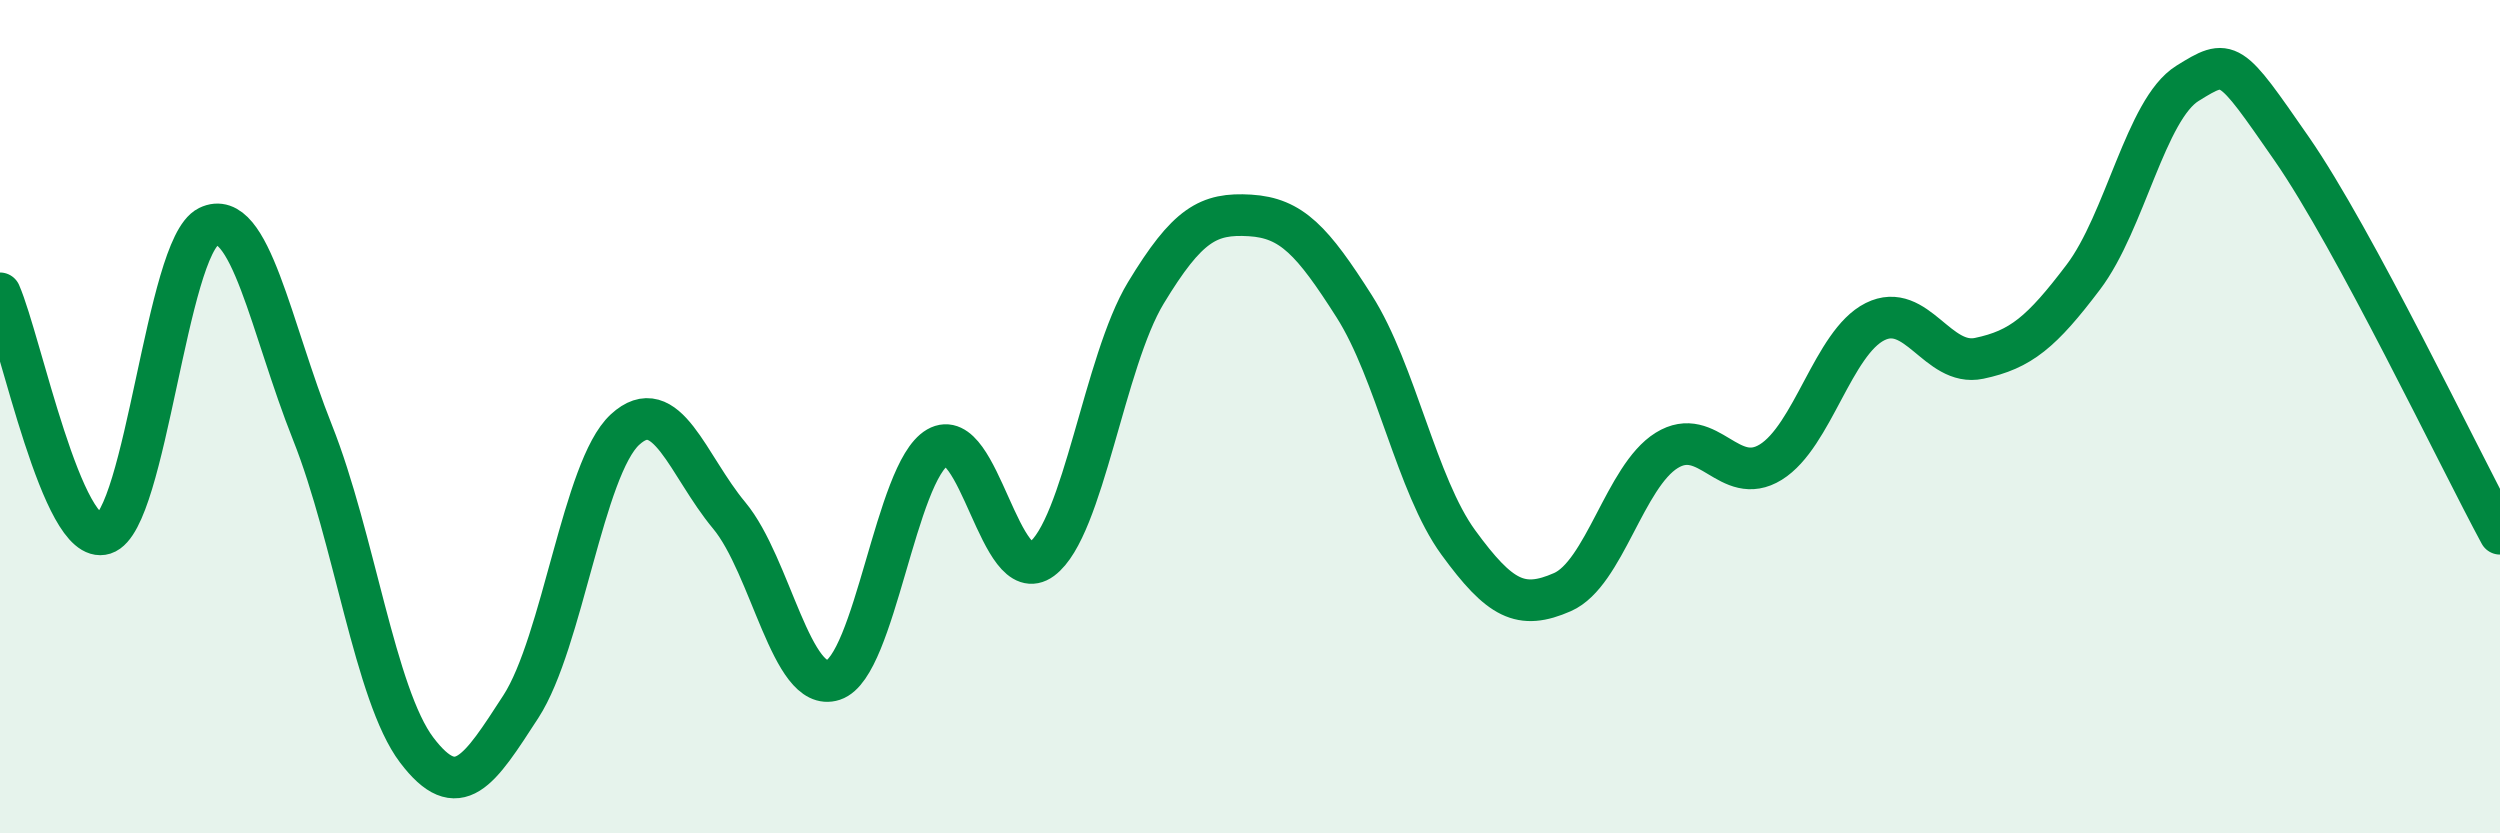
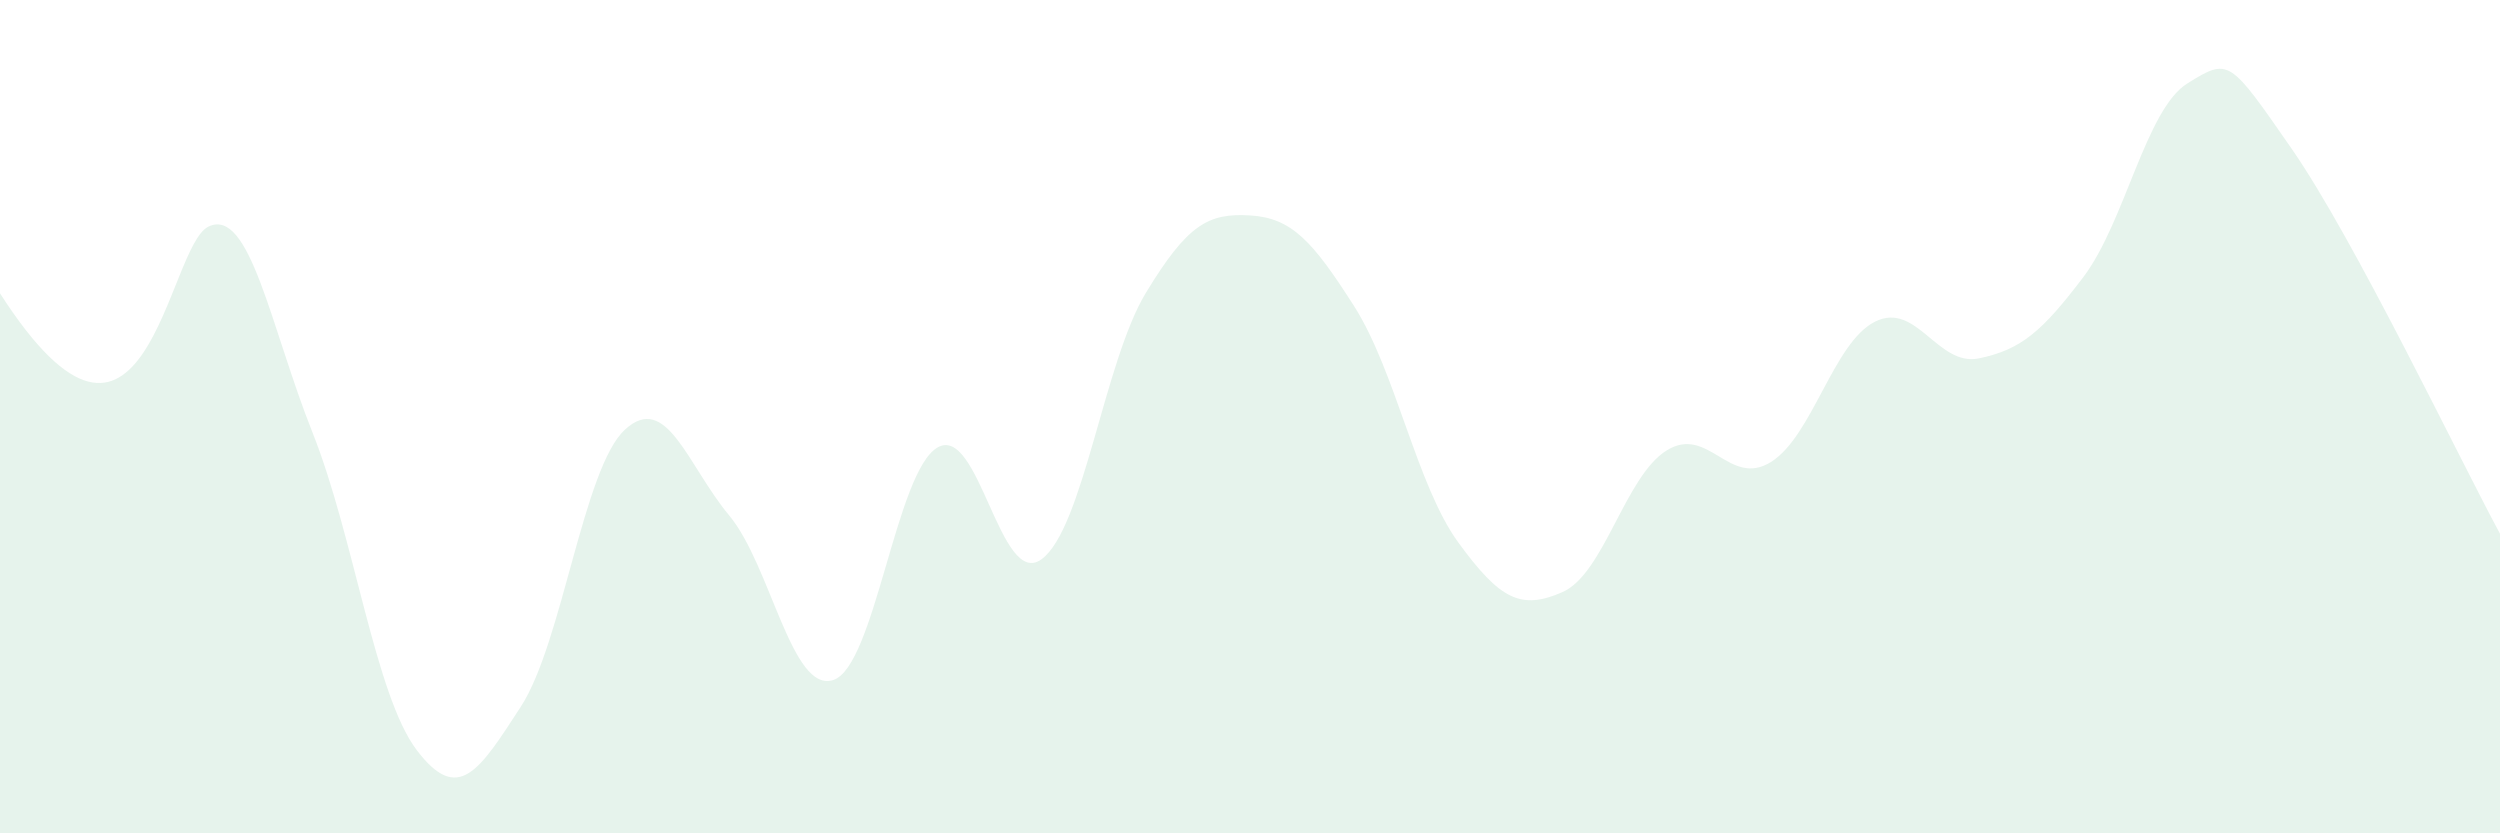
<svg xmlns="http://www.w3.org/2000/svg" width="60" height="20" viewBox="0 0 60 20">
-   <path d="M 0,7.04 C 0.5,8.19 1.5,13.13 2.5,12.81 C 3.5,12.49 4,5.93 5,5.44 C 6,4.95 6.5,7.87 7.5,10.38 C 8.5,12.89 9,16.68 10,18 C 11,19.32 11.5,18.5 12.5,16.96 C 13.5,15.42 14,11.23 15,10.31 C 16,9.39 16.5,11.17 17.5,12.37 C 18.5,13.57 19,16.65 20,16.32 C 21,15.99 21.5,11.32 22.5,10.74 C 23.5,10.16 24,14.16 25,13.42 C 26,12.68 26.5,8.68 27.5,7.03 C 28.5,5.38 29,5.11 30,5.17 C 31,5.23 31.5,5.78 32.5,7.35 C 33.5,8.92 34,11.65 35,13.02 C 36,14.39 36.5,14.65 37.5,14.21 C 38.5,13.77 39,11.43 40,10.81 C 41,10.19 41.5,11.71 42.5,11.09 C 43.5,10.47 44,8.22 45,7.72 C 46,7.22 46.5,8.81 47.5,8.6 C 48.5,8.39 49,7.97 50,6.65 C 51,5.33 51.5,2.62 52.5,2 C 53.5,1.38 53.5,1.41 55,3.57 C 56.5,5.73 59,10.96 60,12.81L60 20L0 20Z" fill="#008740" opacity="0.1" stroke-linecap="round" stroke-linejoin="round" />
-   <path d="M 0,7.04 C 0.5,8.19 1.5,13.13 2.5,12.81 C 3.5,12.49 4,5.93 5,5.44 C 6,4.95 6.5,7.87 7.5,10.38 C 8.5,12.89 9,16.68 10,18 C 11,19.32 11.5,18.5 12.5,16.96 C 13.5,15.42 14,11.23 15,10.31 C 16,9.39 16.5,11.17 17.5,12.37 C 18.5,13.57 19,16.65 20,16.32 C 21,15.99 21.5,11.32 22.5,10.74 C 23.5,10.16 24,14.16 25,13.42 C 26,12.68 26.5,8.68 27.5,7.03 C 28.5,5.38 29,5.11 30,5.17 C 31,5.23 31.5,5.78 32.5,7.35 C 33.5,8.92 34,11.65 35,13.02 C 36,14.39 36.5,14.65 37.5,14.21 C 38.5,13.77 39,11.43 40,10.81 C 41,10.19 41.5,11.71 42.5,11.09 C 43.5,10.47 44,8.22 45,7.72 C 46,7.22 46.5,8.81 47.5,8.6 C 48.5,8.39 49,7.97 50,6.65 C 51,5.33 51.5,2.62 52.5,2 C 53.5,1.38 53.5,1.41 55,3.57 C 56.5,5.73 59,10.96 60,12.81" stroke="#008740" stroke-width="1" fill="none" stroke-linecap="round" stroke-linejoin="round" />
+   <path d="M 0,7.04 C 3.5,12.49 4,5.93 5,5.44 C 6,4.95 6.5,7.87 7.5,10.38 C 8.5,12.89 9,16.68 10,18 C 11,19.32 11.5,18.5 12.5,16.96 C 13.5,15.42 14,11.23 15,10.31 C 16,9.39 16.5,11.17 17.5,12.37 C 18.5,13.57 19,16.65 20,16.32 C 21,15.99 21.5,11.32 22.5,10.74 C 23.5,10.16 24,14.16 25,13.42 C 26,12.68 26.5,8.68 27.5,7.03 C 28.5,5.38 29,5.11 30,5.17 C 31,5.23 31.5,5.78 32.5,7.35 C 33.5,8.92 34,11.65 35,13.02 C 36,14.39 36.5,14.65 37.5,14.21 C 38.5,13.77 39,11.43 40,10.81 C 41,10.19 41.5,11.71 42.5,11.09 C 43.5,10.47 44,8.22 45,7.72 C 46,7.22 46.5,8.81 47.5,8.6 C 48.5,8.39 49,7.97 50,6.65 C 51,5.33 51.5,2.62 52.5,2 C 53.5,1.38 53.5,1.41 55,3.57 C 56.5,5.73 59,10.96 60,12.81L60 20L0 20Z" fill="#008740" opacity="0.1" stroke-linecap="round" stroke-linejoin="round" />
</svg>